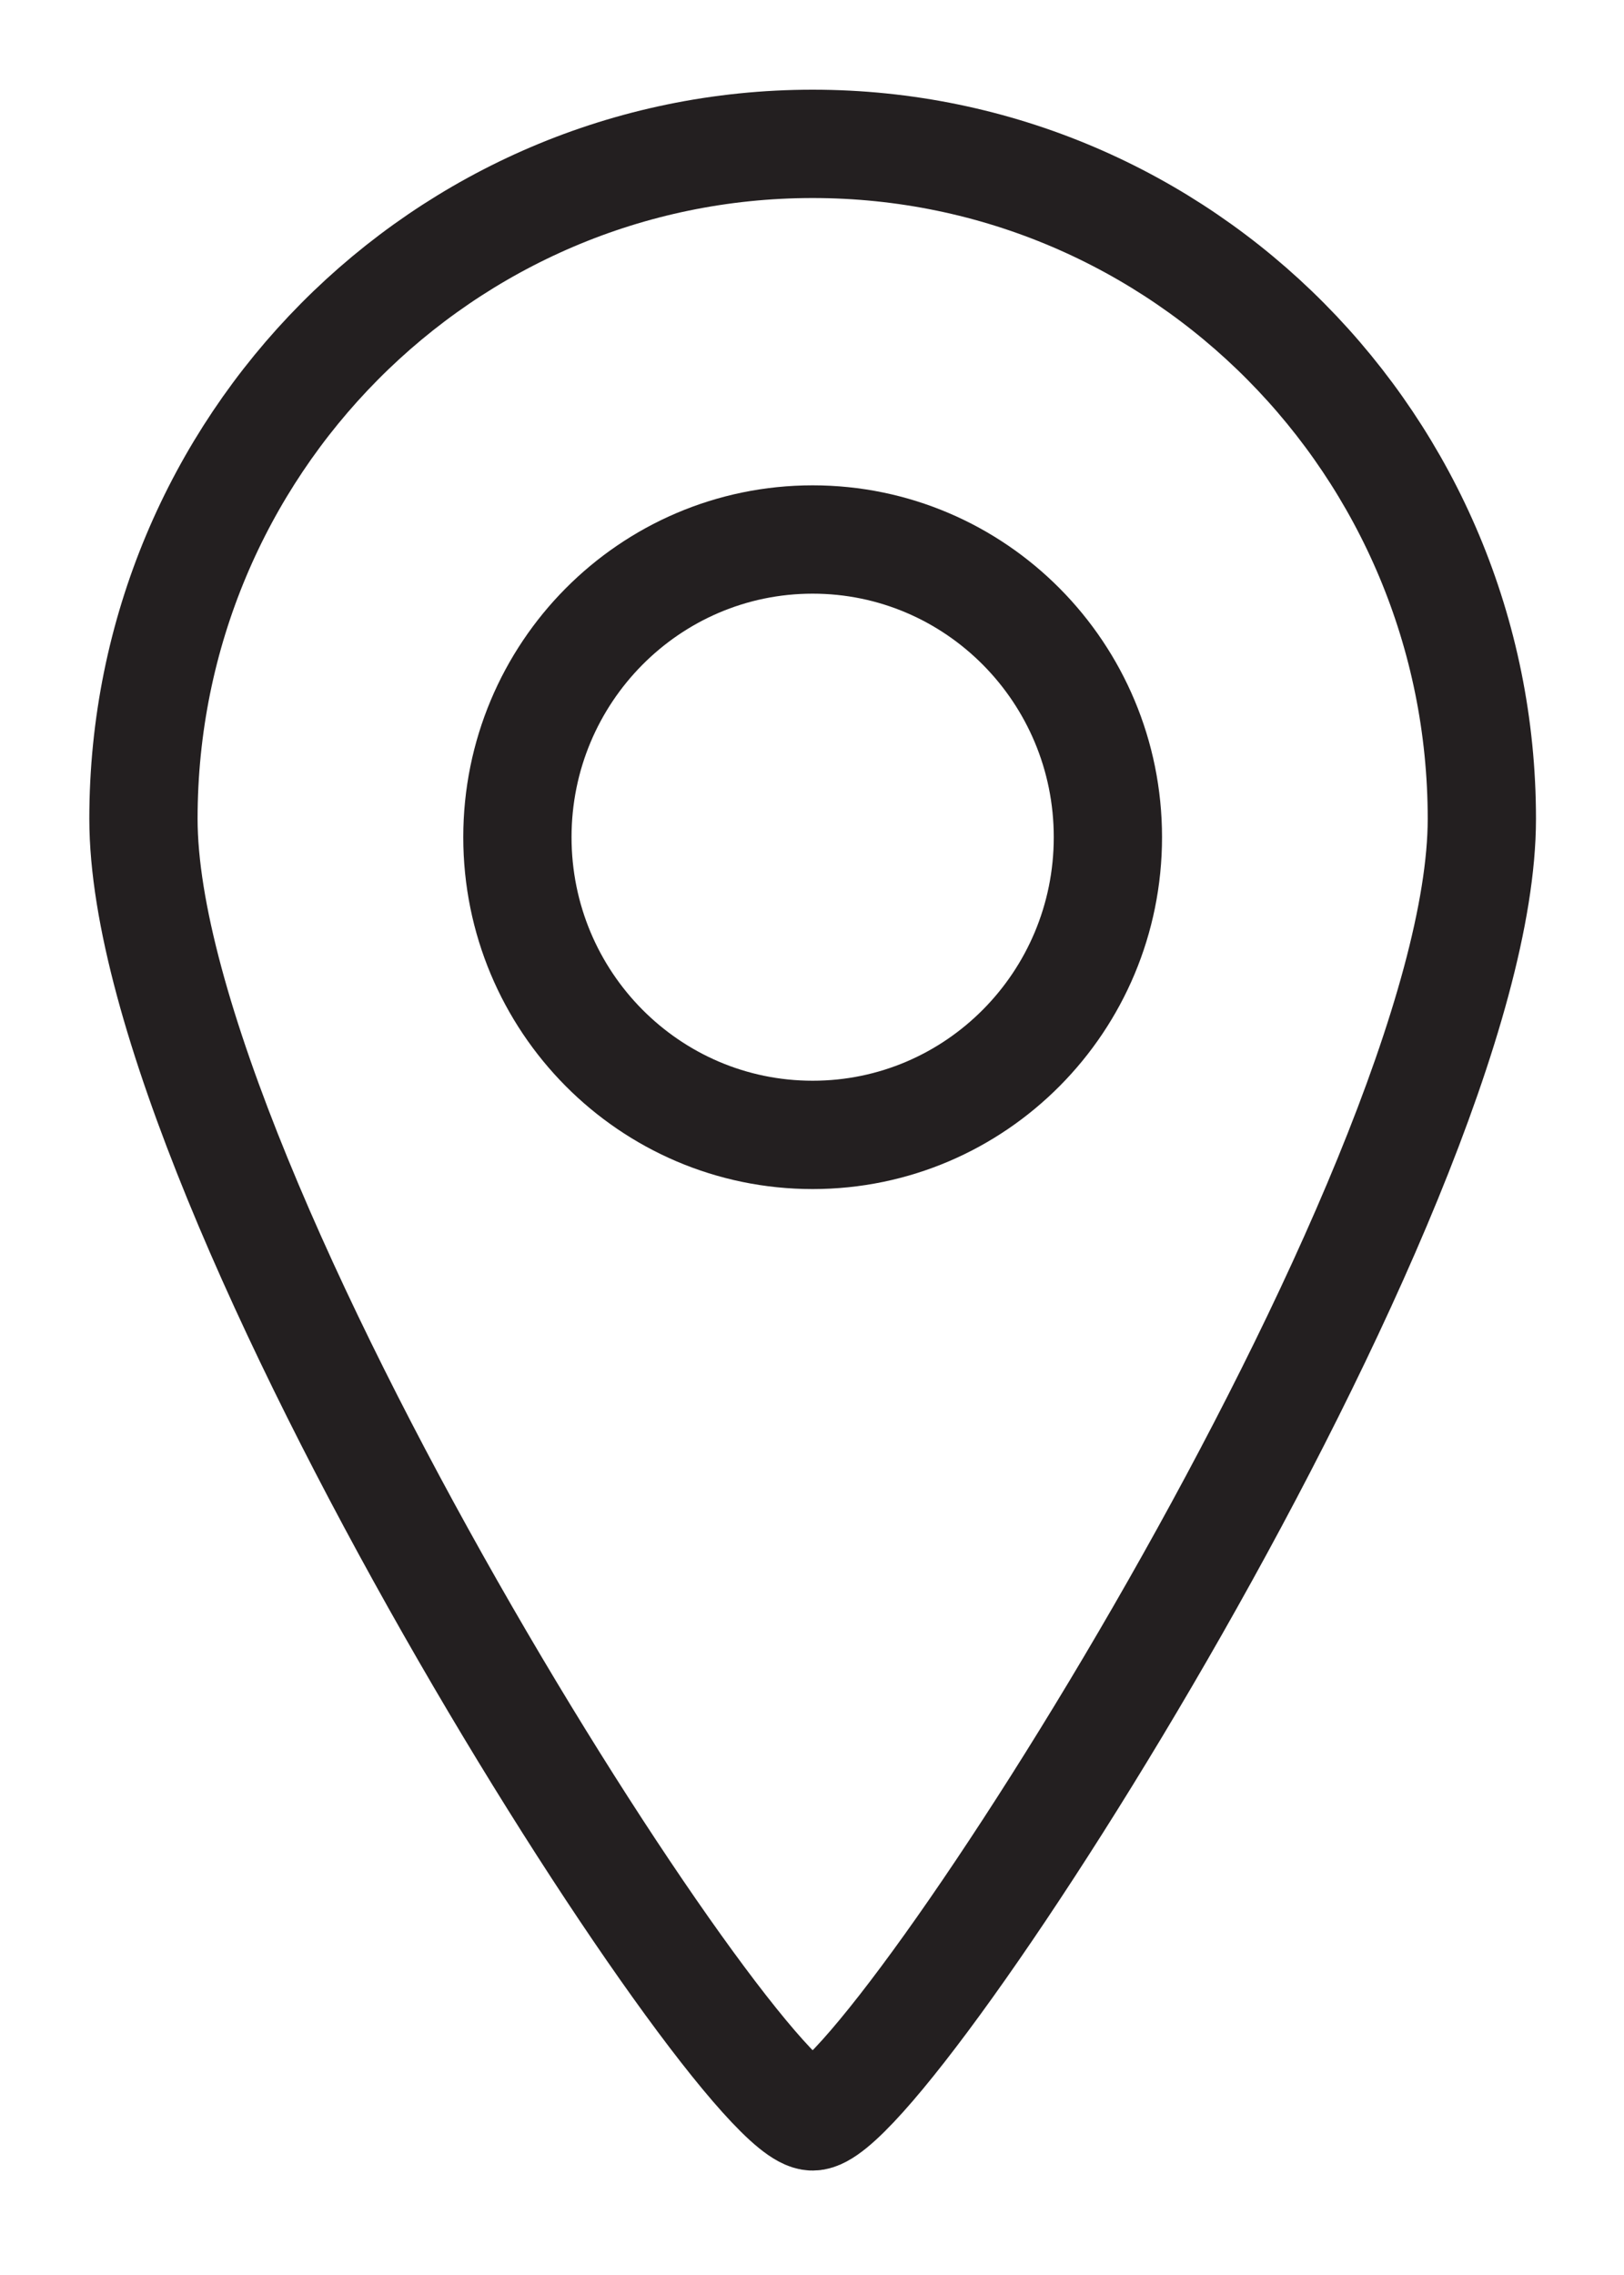
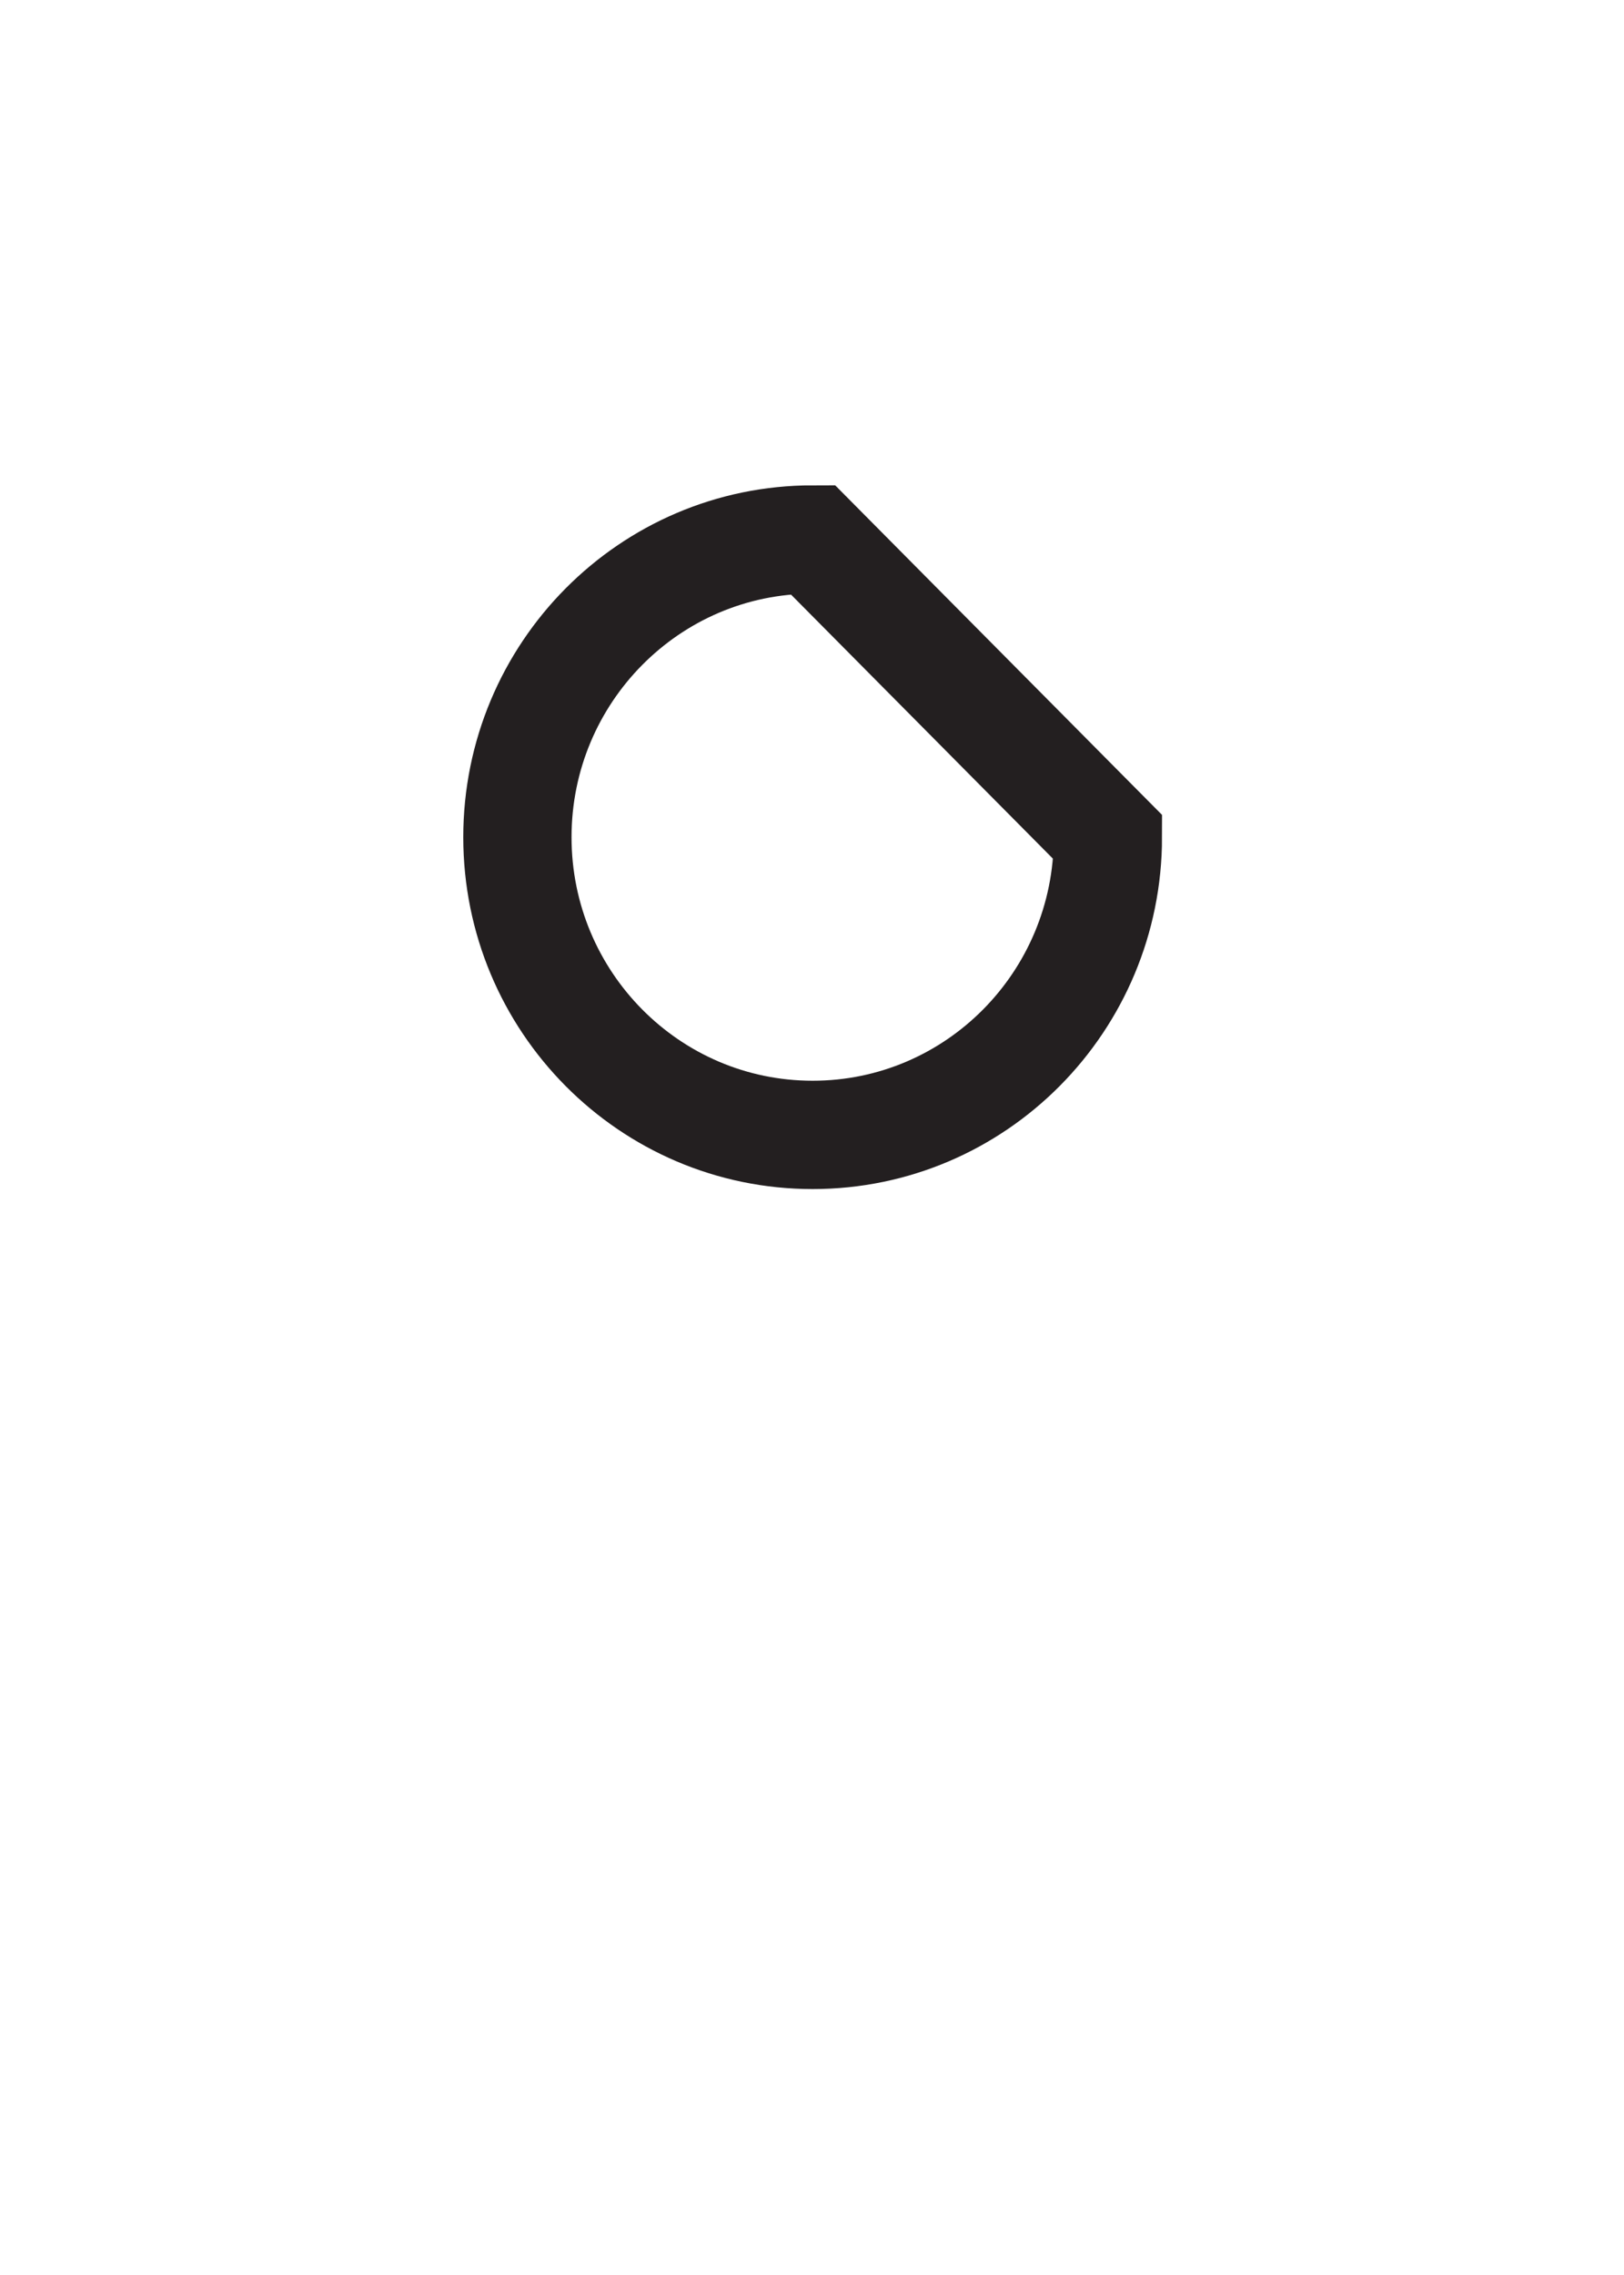
<svg xmlns="http://www.w3.org/2000/svg" width="15px" height="21px" viewBox="0 0 15 21" version="1.1">
  <title>-g- Locations</title>
  <g id="Symbols" stroke="none" stroke-width="1" fill="none" fill-rule="evenodd" stroke-linecap="round">
    <g id="Drybar-Holdings-Header" transform="translate(-1309, -9)" stroke="#231F20">
      <g id="-g--Locations" transform="translate(1310, 10)">
-         <path d="M9.233,6.728 C9.233,8.246 8.012,9.476 6.506,9.476 C5,9.476 3.779,8.246 3.779,6.728 C3.779,5.211 5,3.98 6.506,3.98 C8.012,3.98 9.233,5.211 9.233,6.728 Z" id="Stroke-1" />
-         <path d="M12.687,6.558 C12.687,9.999 7.192,18.536 6.506,18.536 C5.821,18.536 0.325,9.999 0.325,6.558 C0.325,3.117 3.093,0.328 6.506,0.328 C9.92,0.328 12.687,3.117 12.687,6.558 Z" id="Stroke-3" />
+         <path d="M9.233,6.728 C9.233,8.246 8.012,9.476 6.506,9.476 C5,9.476 3.779,8.246 3.779,6.728 C3.779,5.211 5,3.98 6.506,3.98 Z" id="Stroke-1" />
      </g>
    </g>
  </g>
</svg>